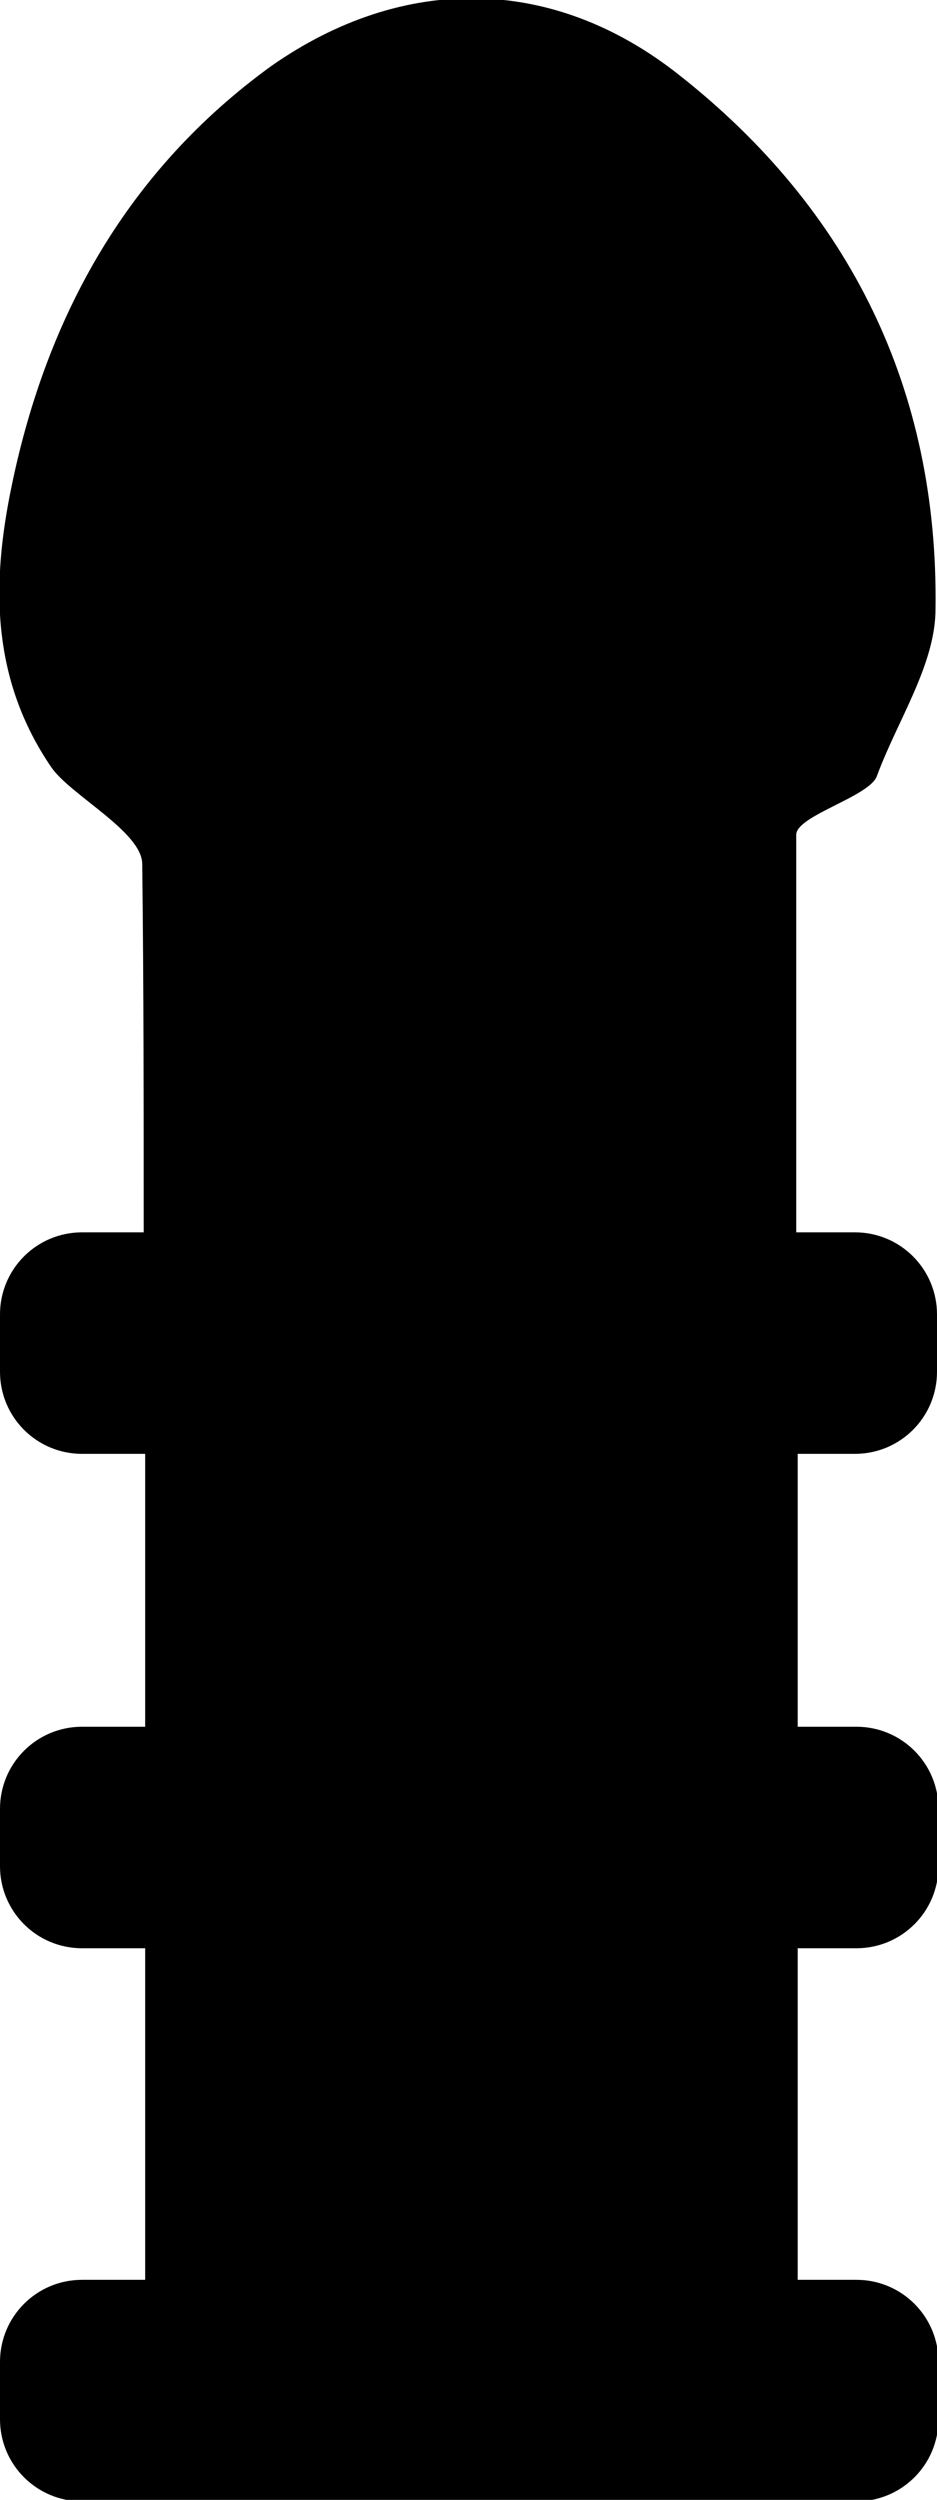
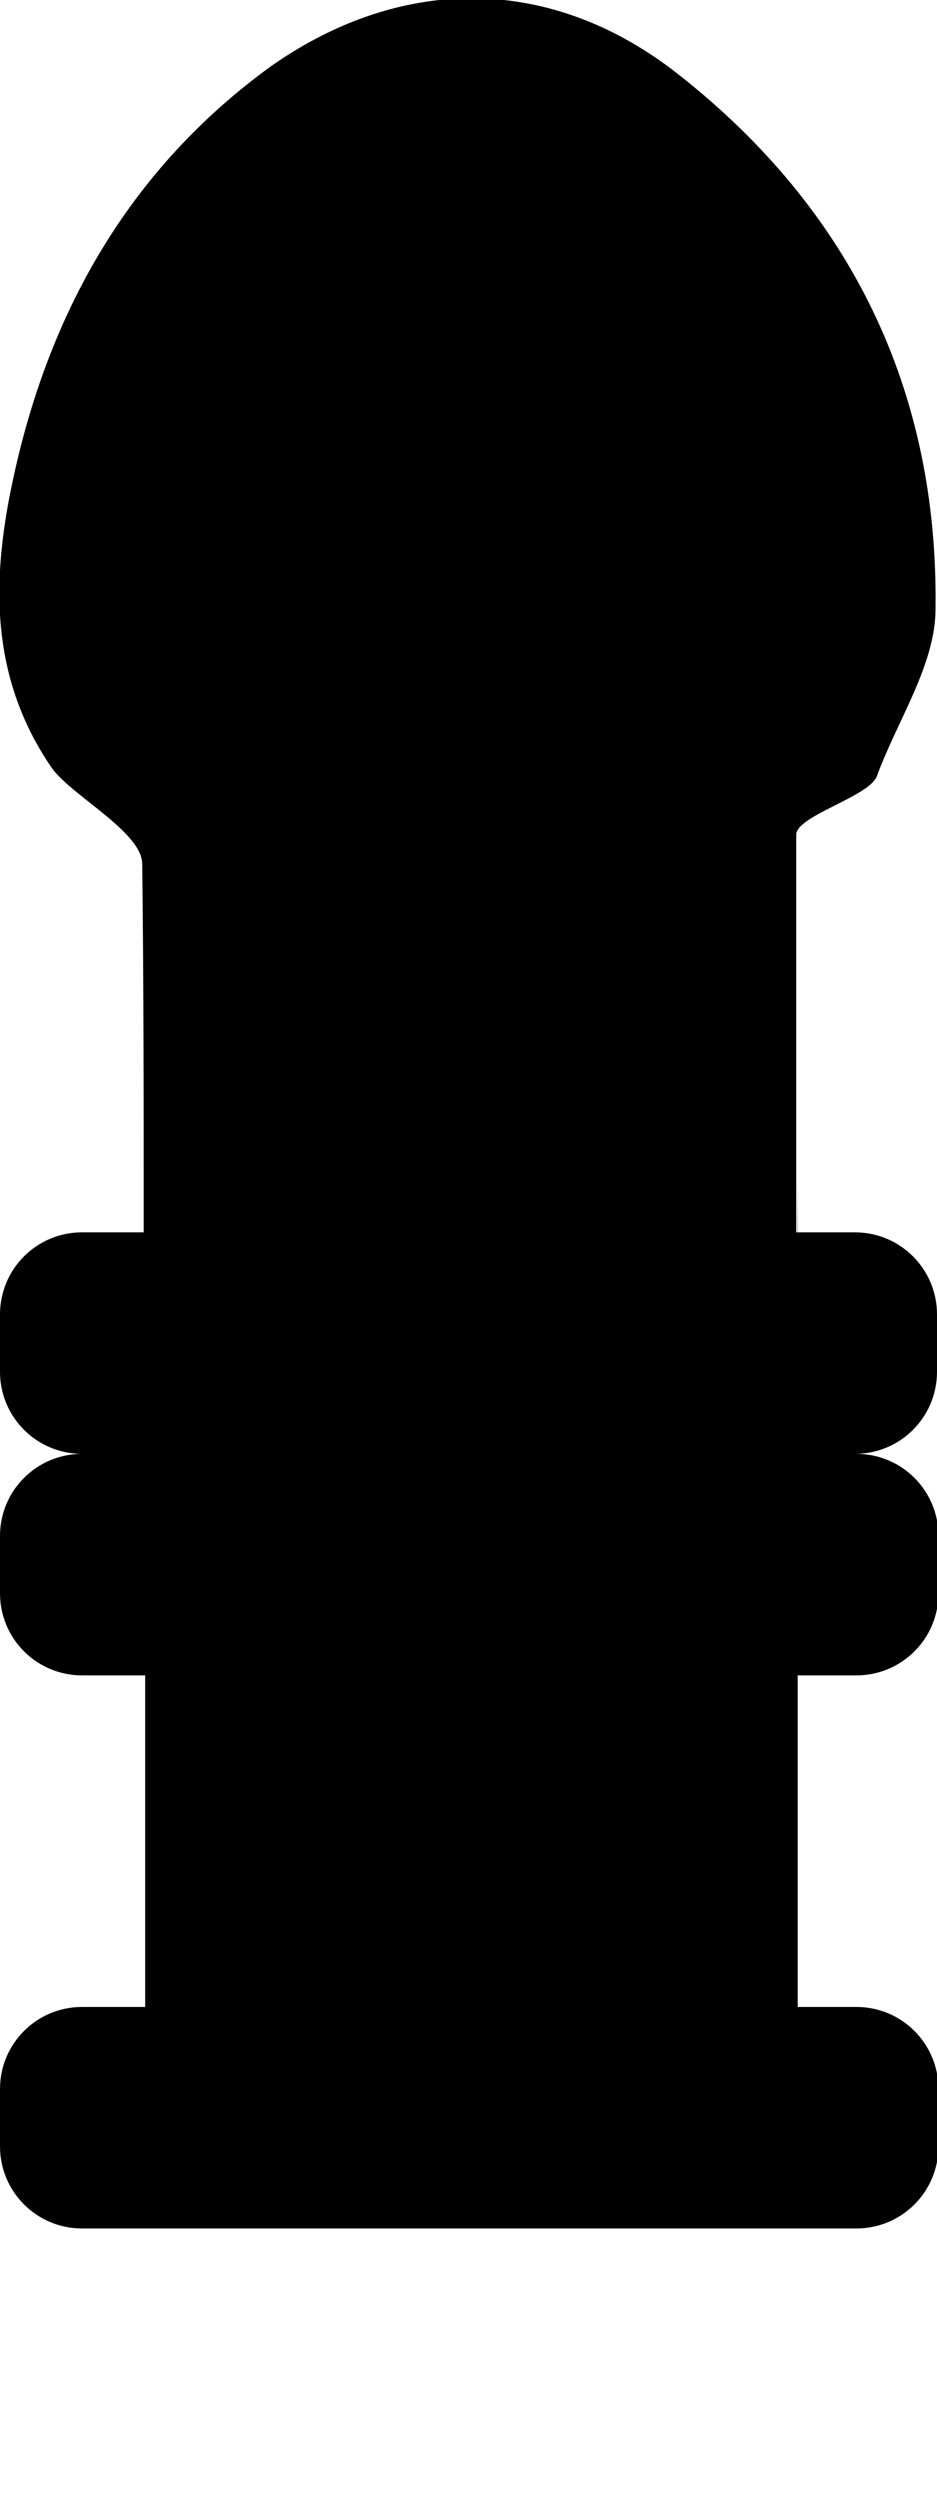
<svg xmlns="http://www.w3.org/2000/svg" version="1.1" id="Vrstva_1" x="0px" y="0px" viewBox="0 0 63.9 170.4" style="enable-background:new 0 0 63.9 170.4;" xml:space="preserve">
-   <path d="M54.4,99.1h3.9c3.1,0,5.6-2.5,5.6-5.6v-3.9c0-3.1-2.5-5.6-5.6-5.6h-3.9c0,0-0.1,0-0.1,0c0-10.7,0-20.2,0-27.1  c0-1.3,5-2.6,5.5-4c1.4-3.8,4-7.6,4-11.4c0.2-14.9-5.8-27.2-17.5-36.4c-8.6-6.8-18.8-6.9-27.8-0.6C8.7,11.6,3.2,21.5,0.8,33.1  c-1.4,6.7-1.4,13.2,2.7,19.2c1.3,1.9,6.2,4.4,6.2,6.6c0.1,8.4,0.1,16.7,0.1,25.1c-0.1,0-0.2,0-0.4,0H5.6c-3.1,0-5.6,2.5-5.6,5.6v3.9  c0,3.1,2.5,5.6,5.6,5.6h3.9c0.1,0,0.3,0,0.4,0c0,6.2,0,12.4,0,18.6c-0.1,0-0.2,0-0.4,0H5.6c-3.1,0-5.6,2.5-5.6,5.6v3.9  c0,3.1,2.5,5.6,5.6,5.6h3.9c0.1,0,0.2,0,0.4,0c0,4,0,13.9,0,22.6c-0.1,0-0.2,0-0.4,0H5.6c-3.1,0-5.6,2.5-5.6,5.6v3.9  c0,3.1,2.5,5.6,5.6,5.6h3.9c0.1,0,0.2,0,0.4,0c0,0,0,0,0,0h44.5c0,0,0,0,0,0c0,0,0.1,0,0.1,0h3.9c3.1,0,5.6-2.5,5.6-5.6v-3.9  c0-3.1-2.5-5.6-5.6-5.6h-3.9c0,0-0.1,0-0.1,0c0-6.8,0-14.5,0-22.6c0,0,0.1,0,0.1,0h3.9c3.1,0,5.6-2.5,5.6-5.6v-3.9  c0-3.1-2.5-5.6-5.6-5.6h-3.9c-0.1,0-0.1,0-0.1,0c0-6.2,0-12.5,0-18.6C54.3,99.1,54.4,99.1,54.4,99.1z" />
+   <path d="M54.4,99.1h3.9c3.1,0,5.6-2.5,5.6-5.6v-3.9c0-3.1-2.5-5.6-5.6-5.6h-3.9c0,0-0.1,0-0.1,0c0-10.7,0-20.2,0-27.1  c0-1.3,5-2.6,5.5-4c1.4-3.8,4-7.6,4-11.4c0.2-14.9-5.8-27.2-17.5-36.4c-8.6-6.8-18.8-6.9-27.8-0.6C8.7,11.6,3.2,21.5,0.8,33.1  c-1.4,6.7-1.4,13.2,2.7,19.2c1.3,1.9,6.2,4.4,6.2,6.6c0.1,8.4,0.1,16.7,0.1,25.1c-0.1,0-0.2,0-0.4,0H5.6c-3.1,0-5.6,2.5-5.6,5.6v3.9  c0,3.1,2.5,5.6,5.6,5.6h3.9c0.1,0,0.3,0,0.4,0c-0.1,0-0.2,0-0.4,0H5.6c-3.1,0-5.6,2.5-5.6,5.6v3.9  c0,3.1,2.5,5.6,5.6,5.6h3.9c0.1,0,0.2,0,0.4,0c0,4,0,13.9,0,22.6c-0.1,0-0.2,0-0.4,0H5.6c-3.1,0-5.6,2.5-5.6,5.6v3.9  c0,3.1,2.5,5.6,5.6,5.6h3.9c0.1,0,0.2,0,0.4,0c0,0,0,0,0,0h44.5c0,0,0,0,0,0c0,0,0.1,0,0.1,0h3.9c3.1,0,5.6-2.5,5.6-5.6v-3.9  c0-3.1-2.5-5.6-5.6-5.6h-3.9c0,0-0.1,0-0.1,0c0-6.8,0-14.5,0-22.6c0,0,0.1,0,0.1,0h3.9c3.1,0,5.6-2.5,5.6-5.6v-3.9  c0-3.1-2.5-5.6-5.6-5.6h-3.9c-0.1,0-0.1,0-0.1,0c0-6.2,0-12.5,0-18.6C54.3,99.1,54.4,99.1,54.4,99.1z" />
</svg>